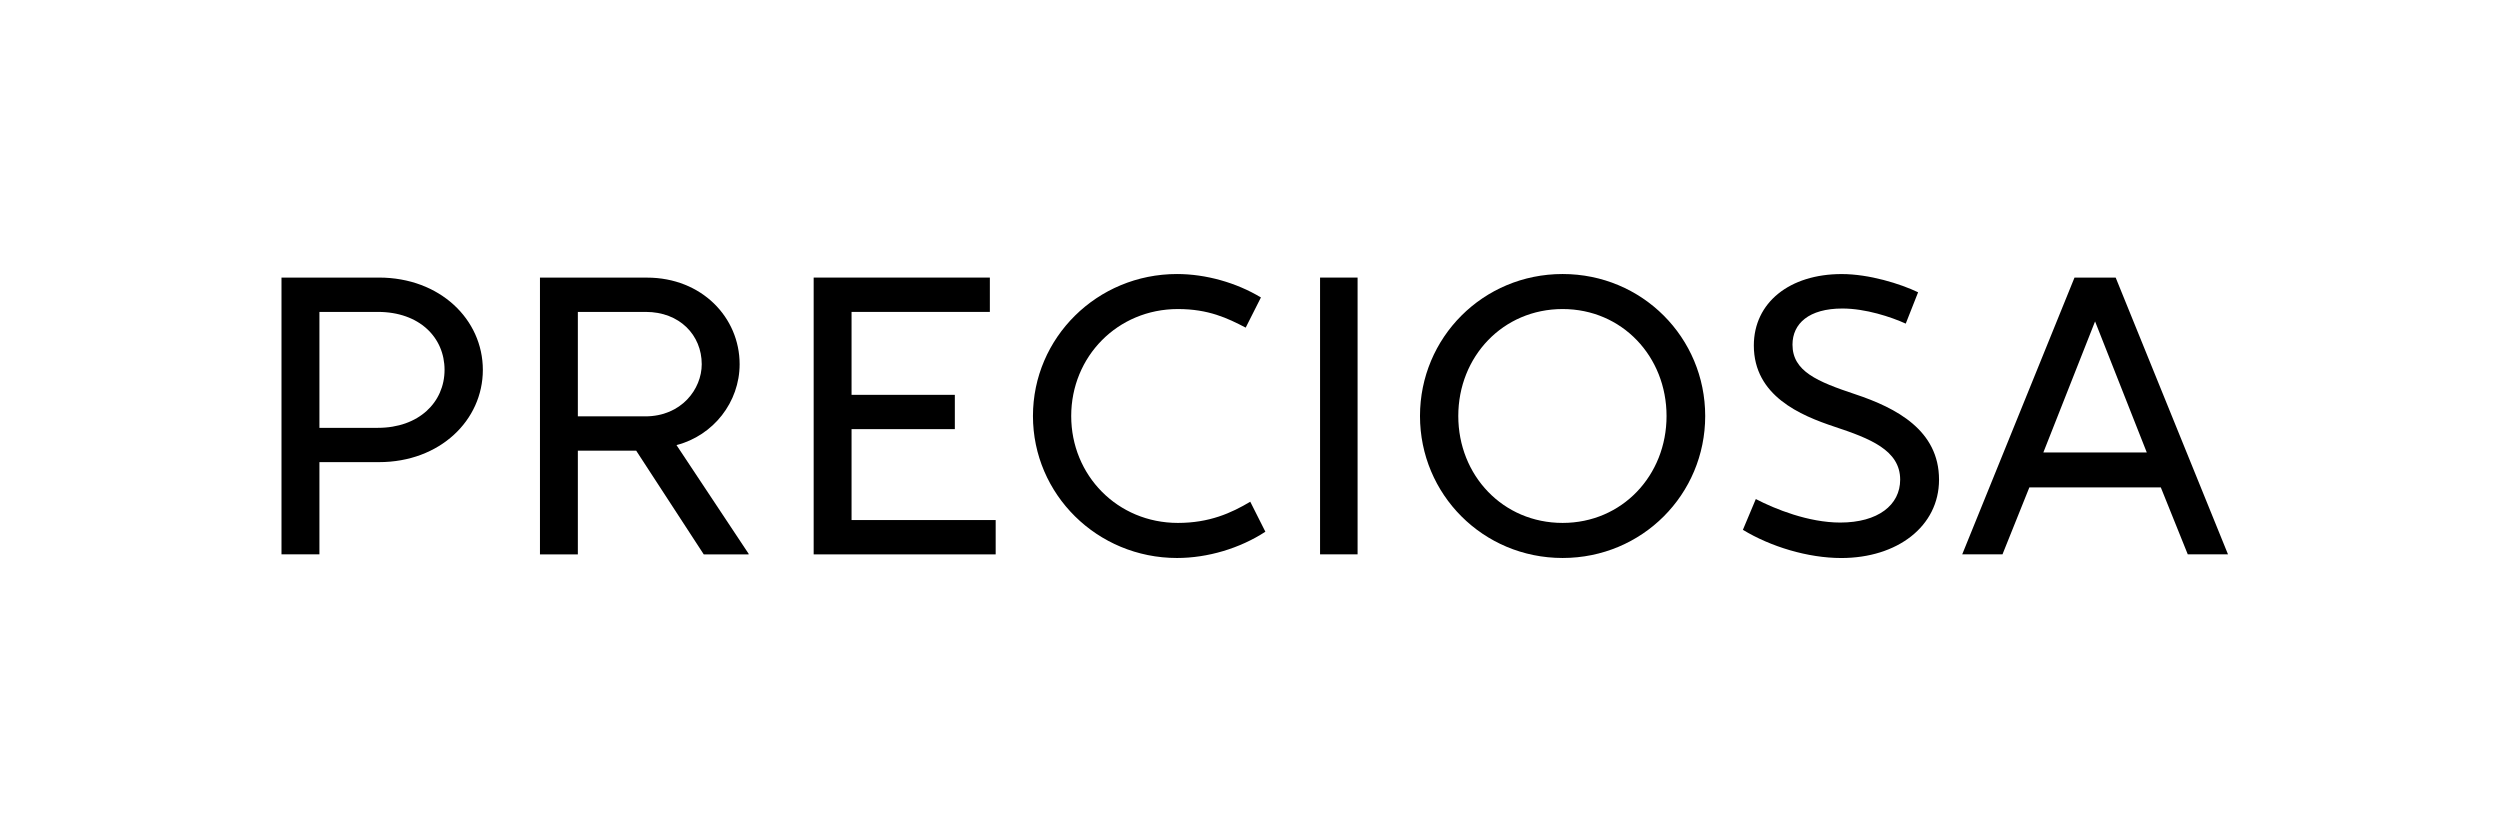
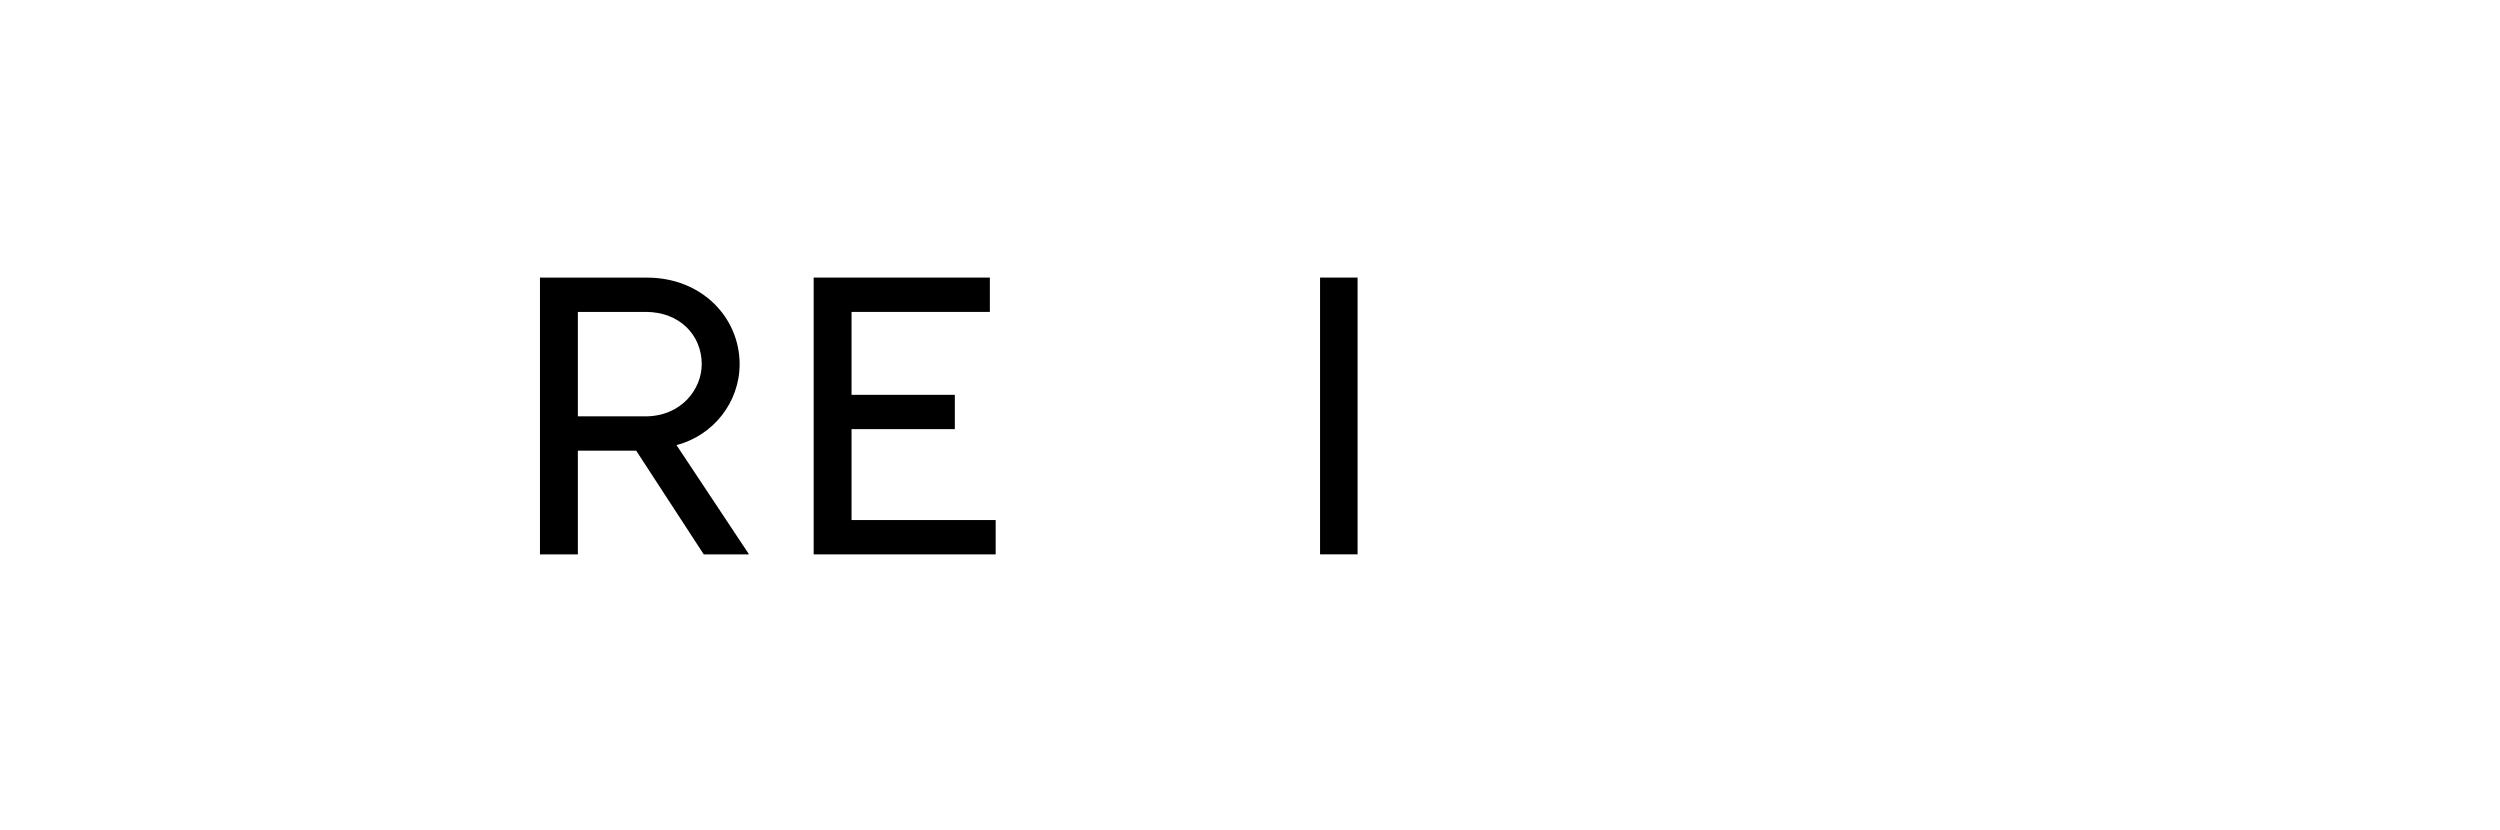
<svg xmlns="http://www.w3.org/2000/svg" version="1.1" id="Vrstva_1" x="0px" y="0px" viewBox="0 0 618.93 205.57" style="enable-background:new 0 0 618.93 205.57;" xml:space="preserve">
  <g>
    <polygon points="210.82,106.24 236.39,106.24 236.39,97.75 210.82,97.75 210.82,77.22 245.06,77.22 245.06,68.72 201.44,68.72    201.44,137.25 246.5,137.25 246.5,128.75 210.82,128.75  " />
    <rect x="326.81" y="68.72" width="9.29" height="68.52" />
-     <path d="M386.86,67.84c-19.73,0-35.31,15.76-35.31,35.15c0,19.38,15.58,35.15,35.31,35.15c19.73,0,35.3-15.77,35.3-35.15   C422.16,83.6,406.59,67.84,386.86,67.84z M386.86,129.46c-14.8,0-25.83-11.77-25.83-26.47c0-14.7,11.03-26.48,25.83-26.48   c14.75,0,25.73,11.78,25.73,26.48C412.6,117.68,401.61,129.46,386.86,129.46z" />
-     <path d="M93.82,68.72H69.69v68.52h9.39v-22.83h14.75c15.09,0,25.71-10.36,25.71-22.85C119.53,79.08,108.92,68.72,93.82,68.72z    M93.55,105.92H79.08V77.22h14.48c10.29,0,16.5,6.34,16.5,14.35C110.05,99.59,103.69,105.92,93.55,105.92z" />
-     <path d="M523.78,68.72h-10.19l-27.8,68.52h9.97l6.65-16.57h32.55l6.67,16.57h9.96L523.78,68.72z M505.88,112.01l12.8-32.44   l12.8,32.44H505.88z" />
-     <path d="M291.62,129.46c-14.97,0-26.42-11.77-26.42-26.47c0-14.7,11.46-26.48,26.42-26.48c7.57,0,12.29,2.26,16.78,4.6l3.77-7.47   c-6.08-3.67-13.65-5.8-20.77-5.8c-19.8,0-35.67,15.76-35.67,35.15c0,19.38,15.88,35.15,35.67,35.15c7.59,0,15.56-2.39,21.87-6.5   l-3.74-7.43C304.83,127.02,299.39,129.46,291.62,129.46z" />
-     <path d="M459.29,97.6c-9.4-3.13-15.52-5.69-15.52-12.27c0-5.21,4.05-8.95,12.35-8.95c5.75,0,12.04,2.08,15.69,3.74l3.06-7.76   c-4.41-2.11-12.11-4.51-18.92-4.51c-12.89,0-21.75,7.06-21.75,17.69c0,12.46,11.53,17.3,19.99,20.11   c8.76,2.91,16.24,5.8,16.24,13.1c0,6.28-5.49,10.62-14.84,10.62c-7.84,0-16.1-3.32-20.9-5.82l-3.2,7.62   c6.85,4.16,16.08,6.98,24.36,6.98c13.84,0,24.2-7.82,24.2-19.4C480.05,106.53,469.5,101,459.29,97.6z" />
    <path d="M183.11,90.17c0-11.55-9.35-21.44-22.94-21.44h-26.49v68.52h9.38v-25.68h14.44l16.73,25.68h11.11v-0.15l-17.86-26.91   C176.63,107.83,183.11,99.54,183.11,90.17z M143.06,103.08V77.22h16.82c8.36,0,13.85,5.73,13.85,12.95   c0,6.15-5.02,12.91-13.98,12.91H143.06z" />
  </g>
</svg>